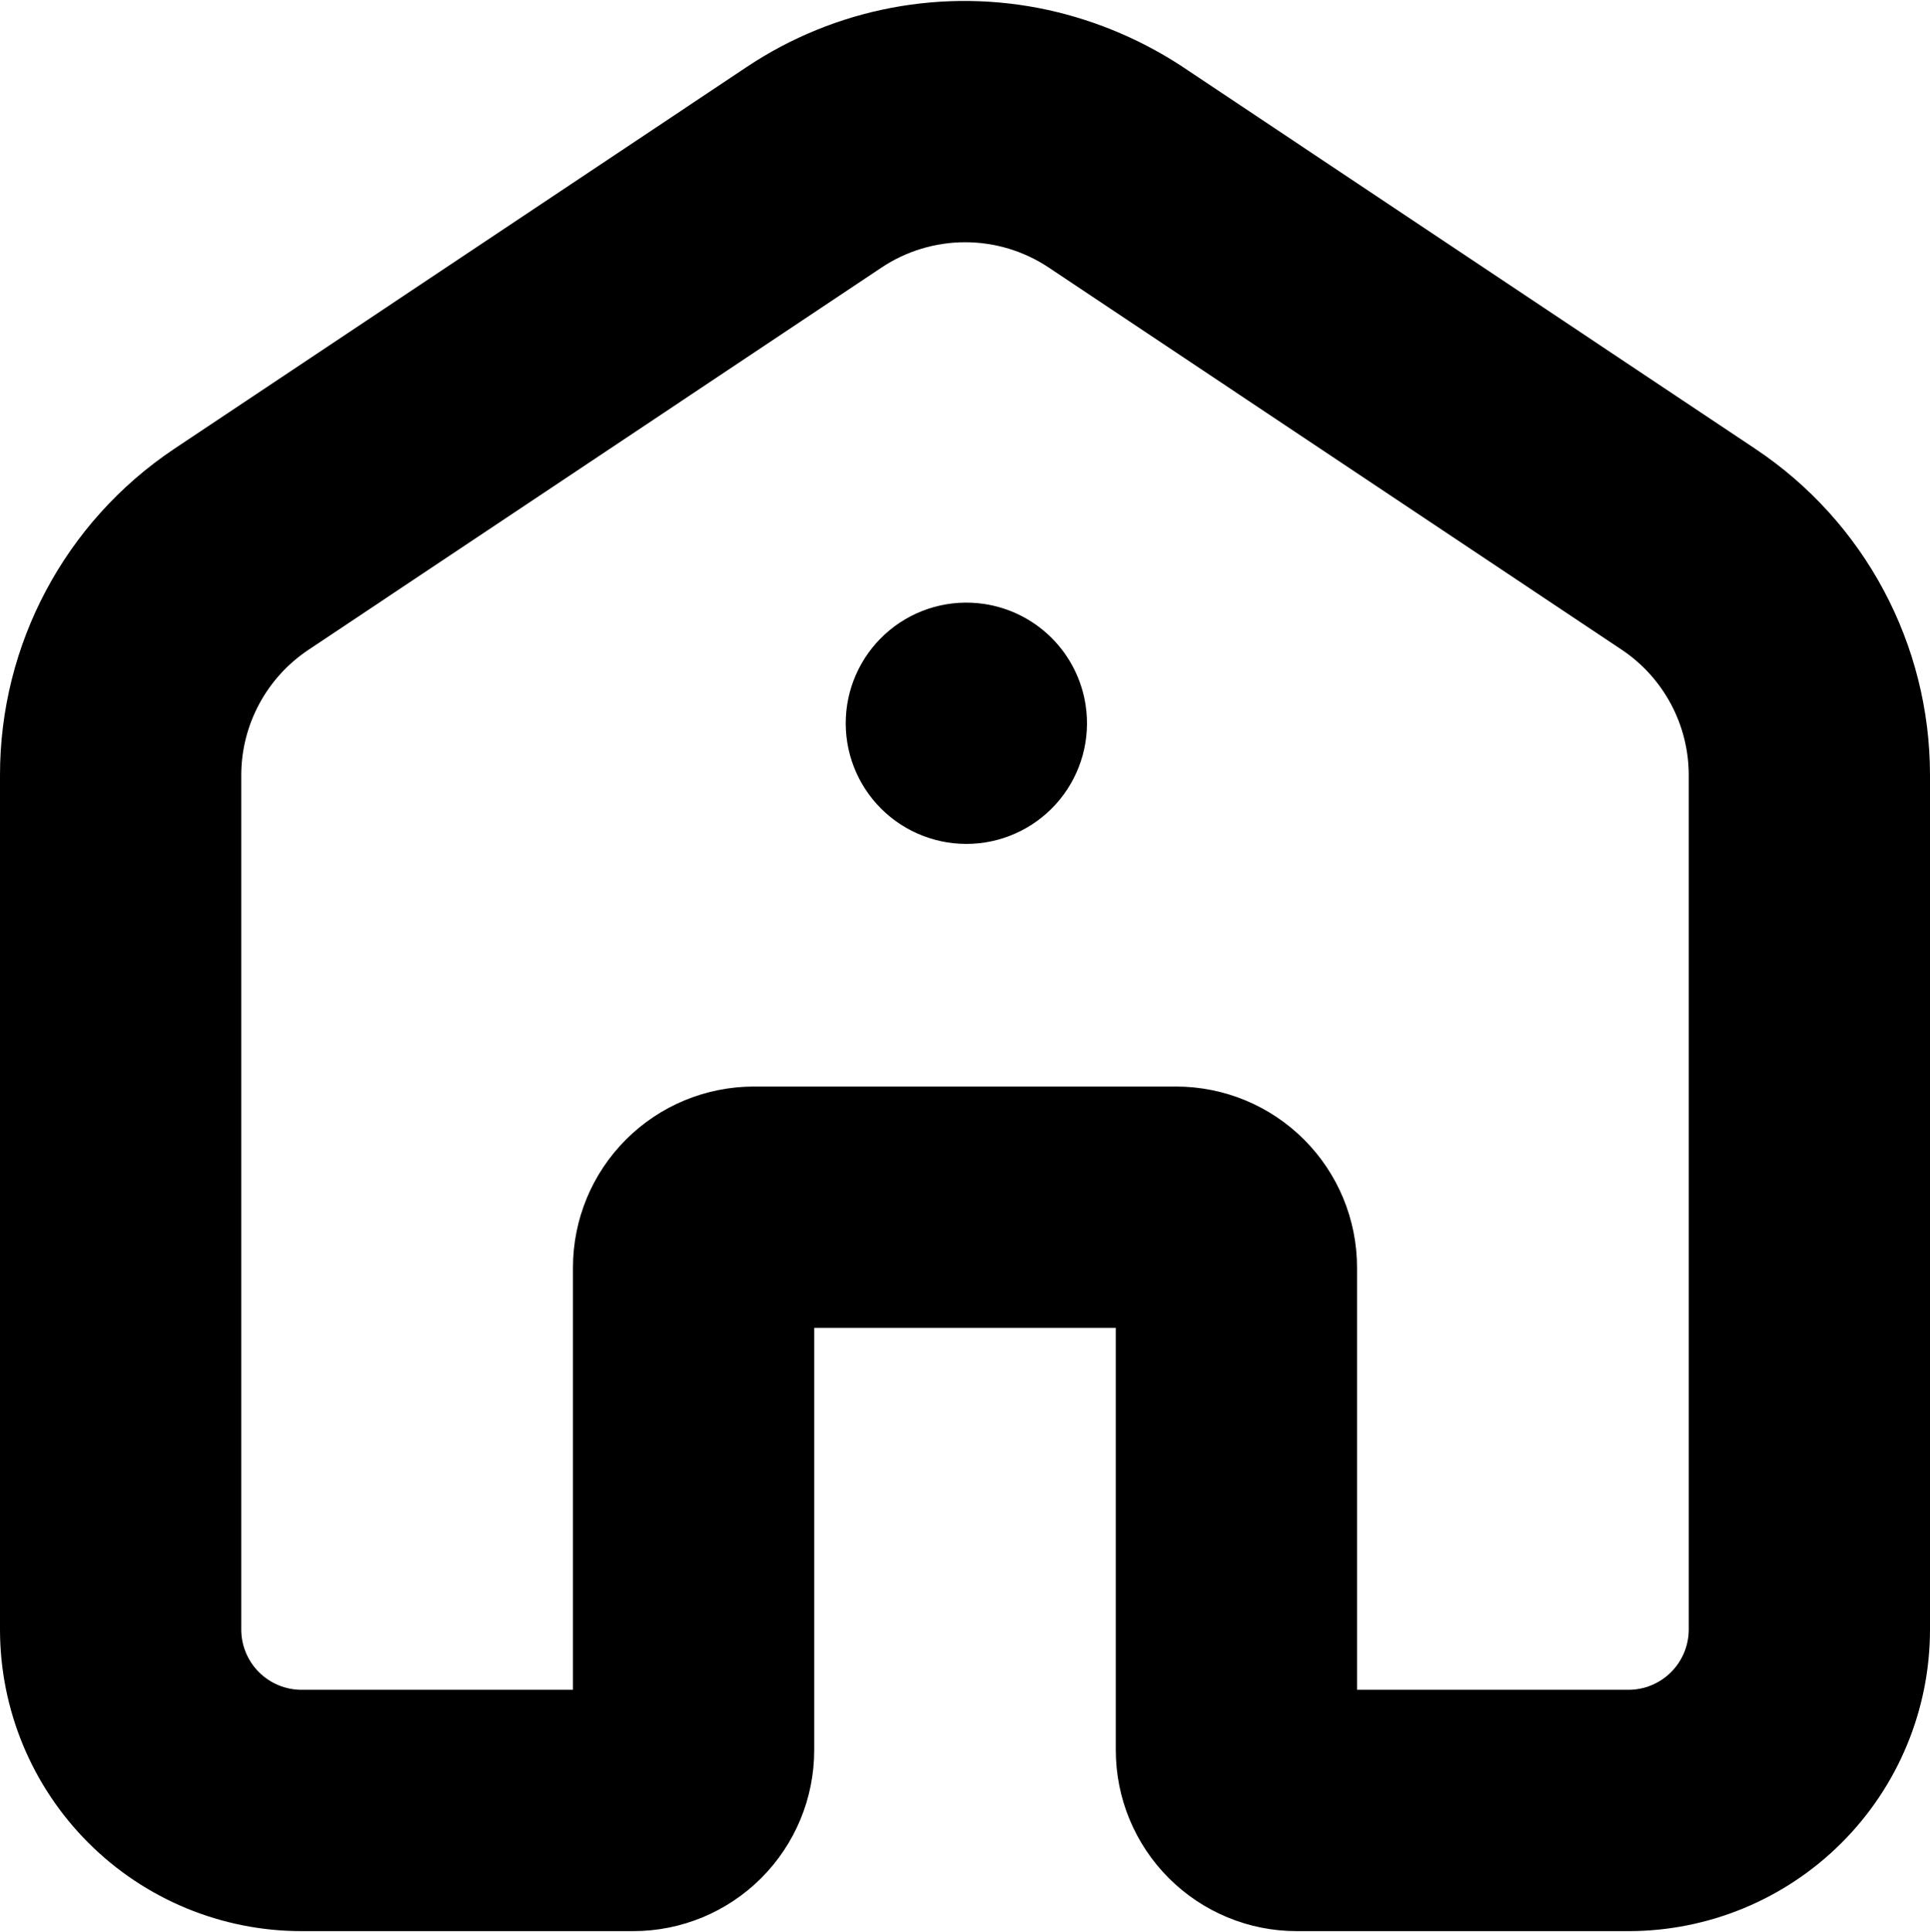
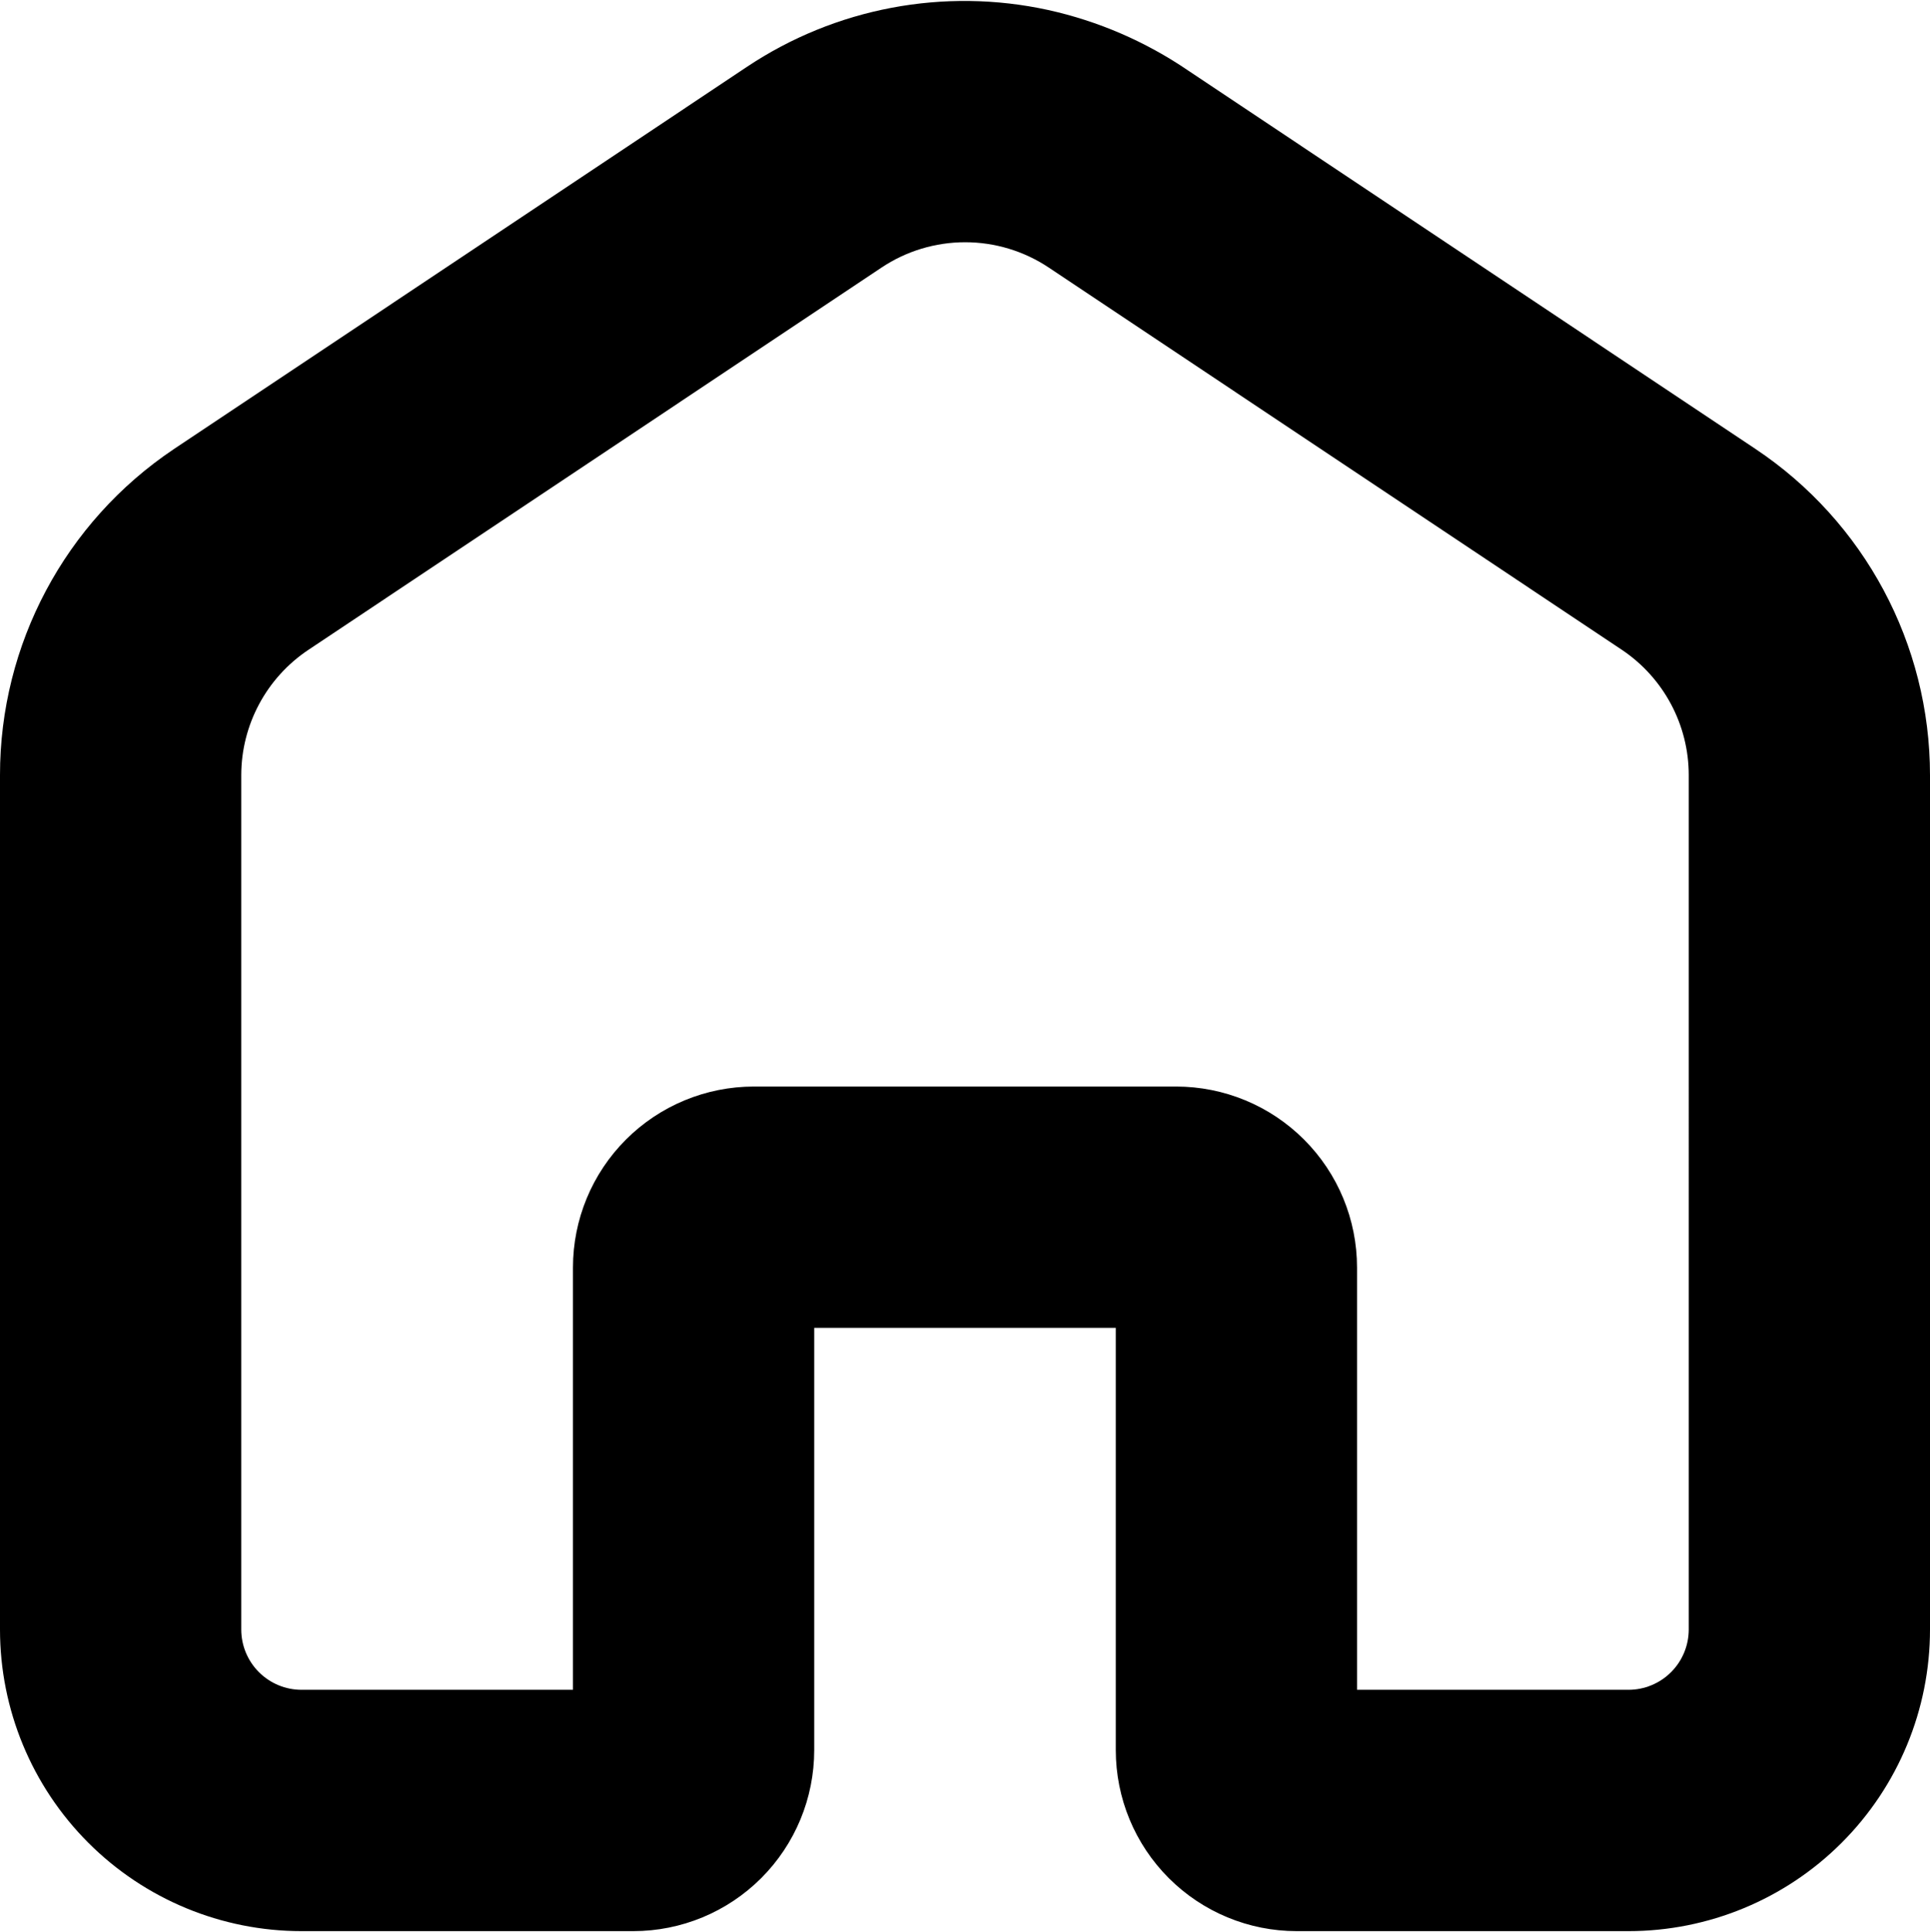
<svg xmlns="http://www.w3.org/2000/svg" width="1024" height="1025" viewBox="0 0 1024 1025" fill="none">
-   <path d="M522.08 320.351C504.205 317.705 486.038 322.747 472.08 334.22C458.116 345.699 449.658 362.543 448.793 380.595C447.923 398.647 454.731 416.225 467.533 428.985C480.33 441.746 497.929 448.496 515.976 447.579C534.028 446.657 550.845 438.152 562.278 424.152C573.716 410.157 578.7 391.98 576.002 374.111C573.955 360.559 567.612 348.017 557.909 338.34C548.201 328.663 535.644 322.356 522.081 320.351H522.08Z" fill="black" />
  <path d="M931.36 238.111L630.24 37.311C607.803 22.035 582.661 11.175 556.161 5.311C500.932 -6.767 443.167 4.149 396.161 35.551L92.161 238.271V238.276C34.5 276.937 -0.068 341.812 0 411.236V864.356C0 906.788 16.86 947.487 46.864 977.492C76.869 1007.5 117.567 1024.36 160 1024.36H336C361.459 1024.36 385.88 1014.24 403.88 996.236C421.885 978.236 432 953.815 432 928.356V704.356H592V928.356C592 953.815 602.115 978.236 620.12 996.236C638.12 1014.24 662.541 1024.36 688 1024.36H864C906.432 1024.36 947.131 1007.5 977.136 977.492C1007.14 947.487 1024 906.789 1024 864.356V411.236C1024.02 341.668 989.251 276.703 931.36 238.116V238.111ZM896 864.351C896 872.835 892.63 880.976 886.625 886.976C880.625 892.981 872.485 896.351 864 896.351H720V672.351C720 646.893 709.885 622.471 691.88 604.471C673.88 586.466 649.459 576.351 624 576.351H400C374.541 576.351 350.12 586.466 332.12 604.471C314.115 622.471 304 646.893 304 672.351V896.351H160C151.515 896.351 143.374 892.981 137.374 886.976C131.369 880.976 128 872.836 128 864.351V411.231C128.015 384.476 141.406 359.496 163.682 344.668L467.682 141.948C480.828 133.177 496.276 128.495 512.078 128.495C527.885 128.495 543.333 133.177 556.48 141.948L860.48 344.668C882.693 359.532 896.021 384.502 896.001 411.231L896 864.351Z" fill="black" />
</svg>